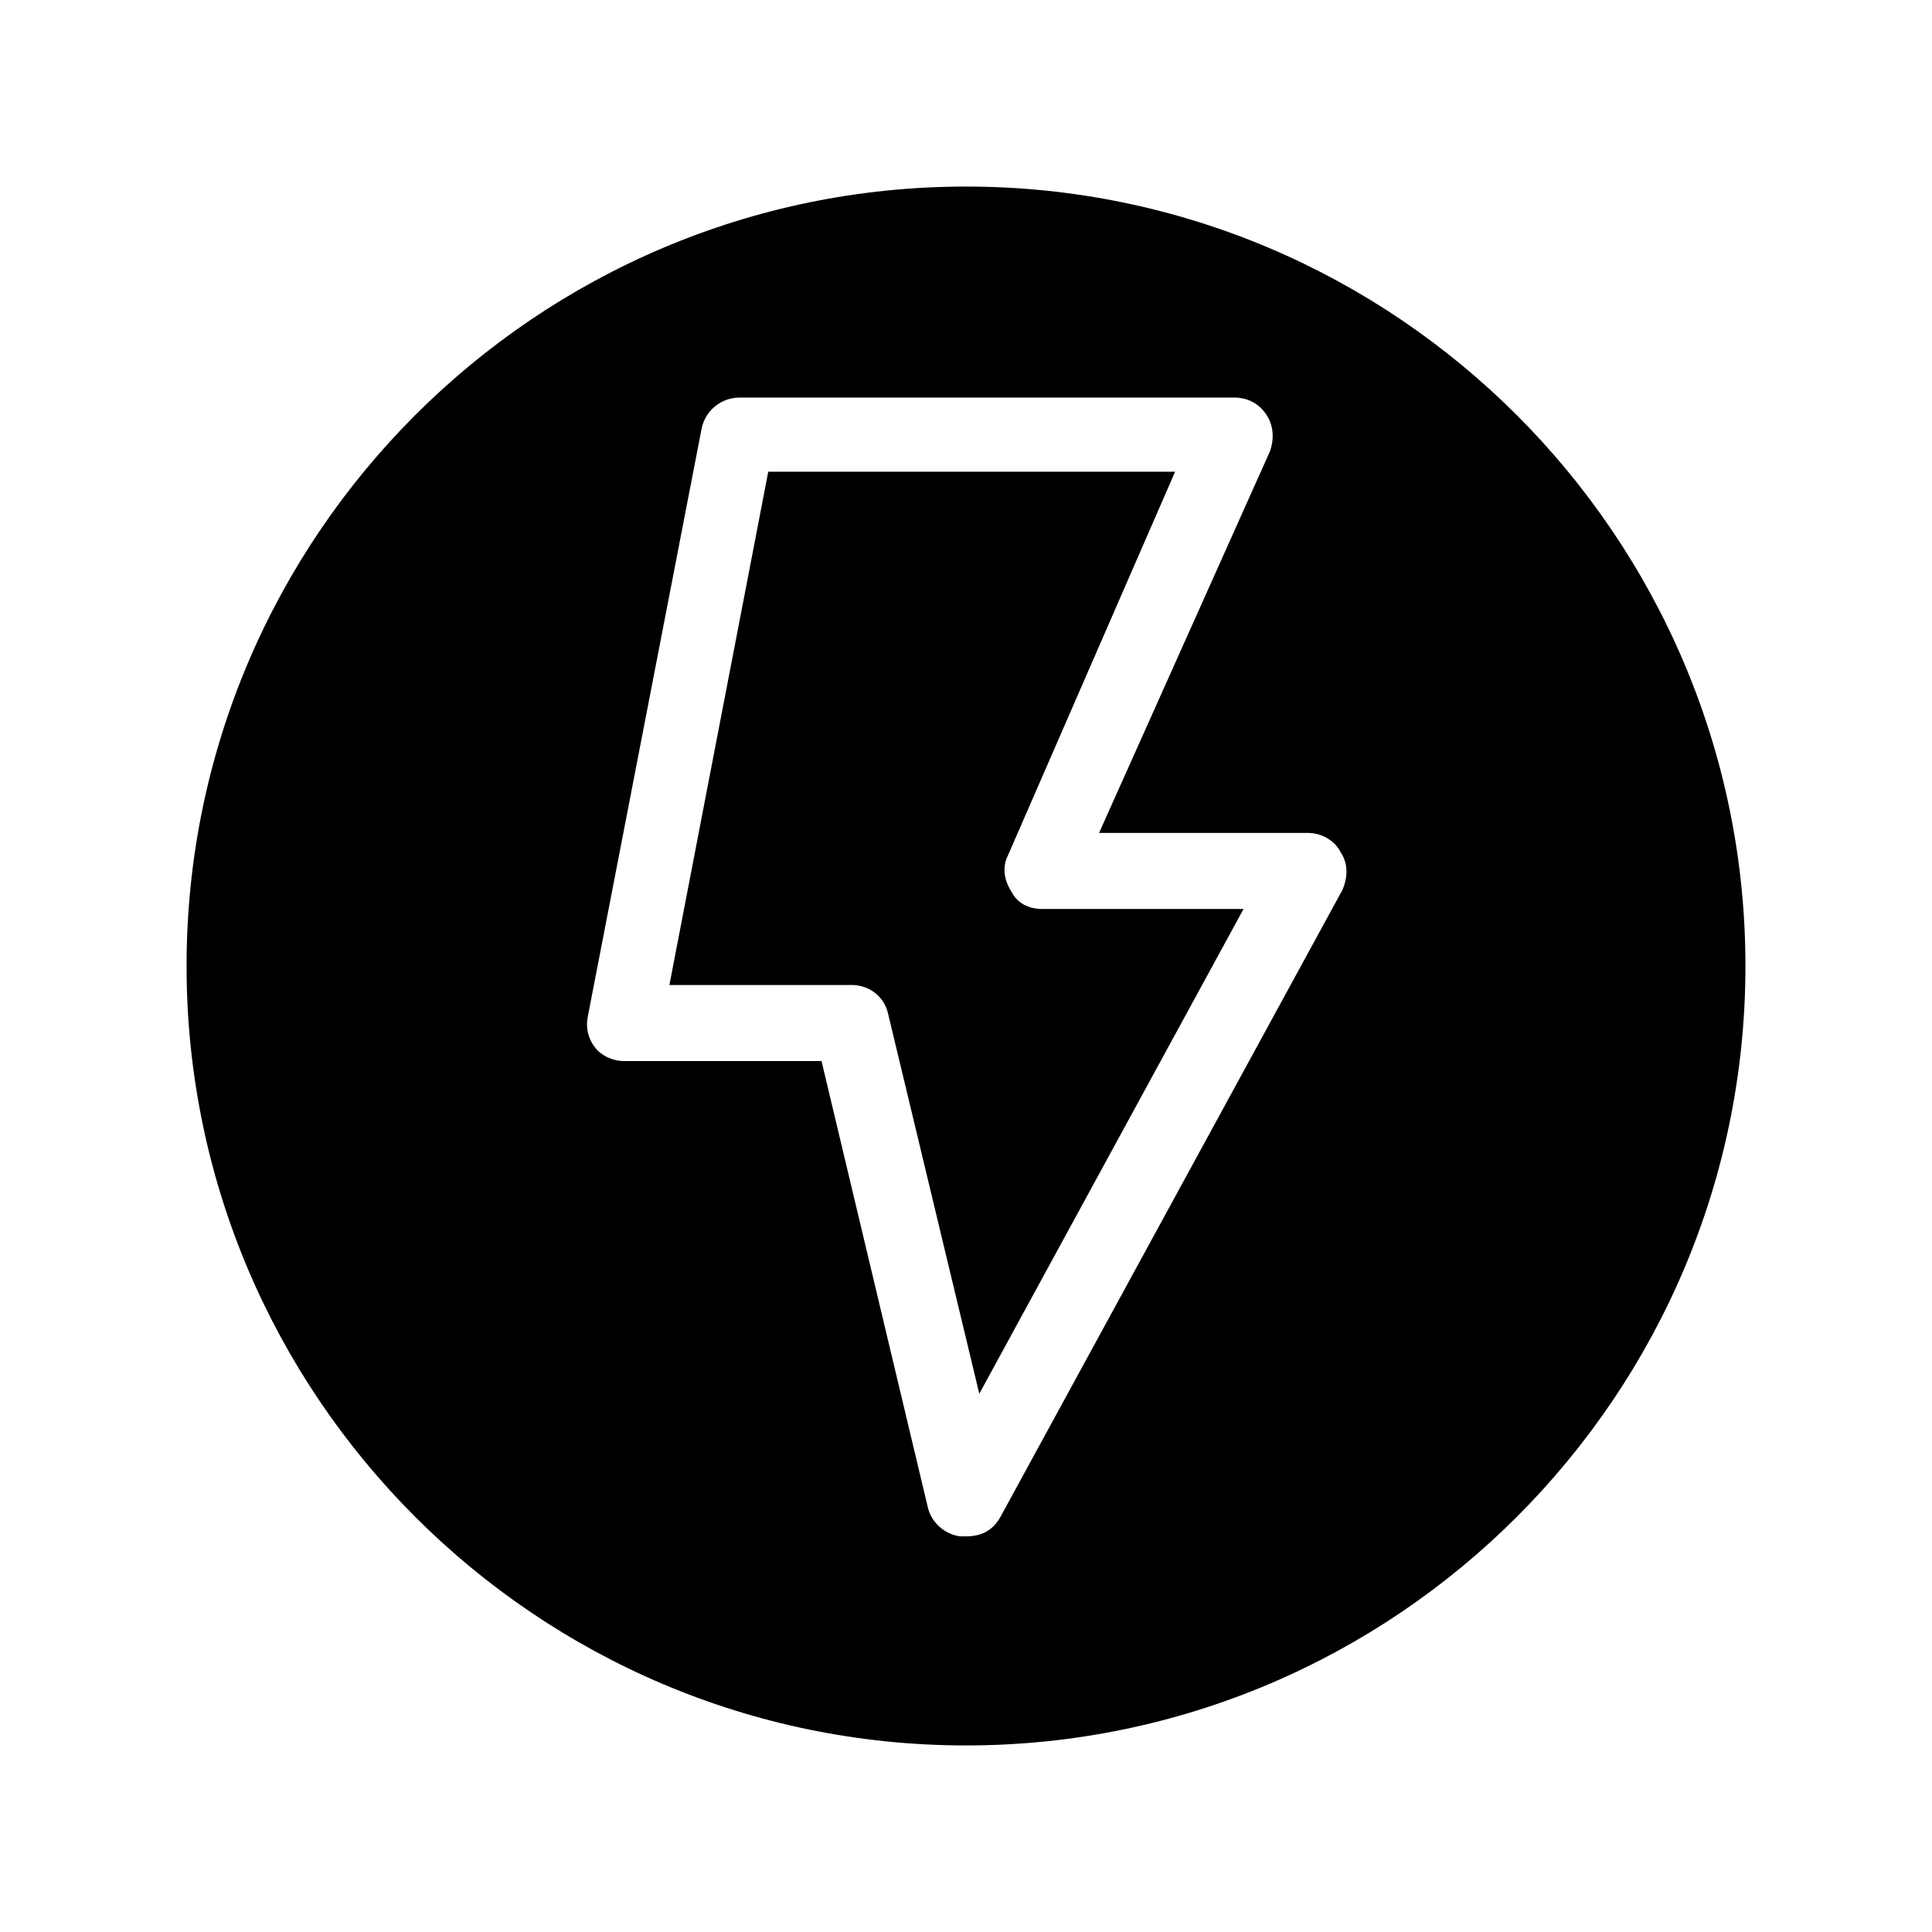
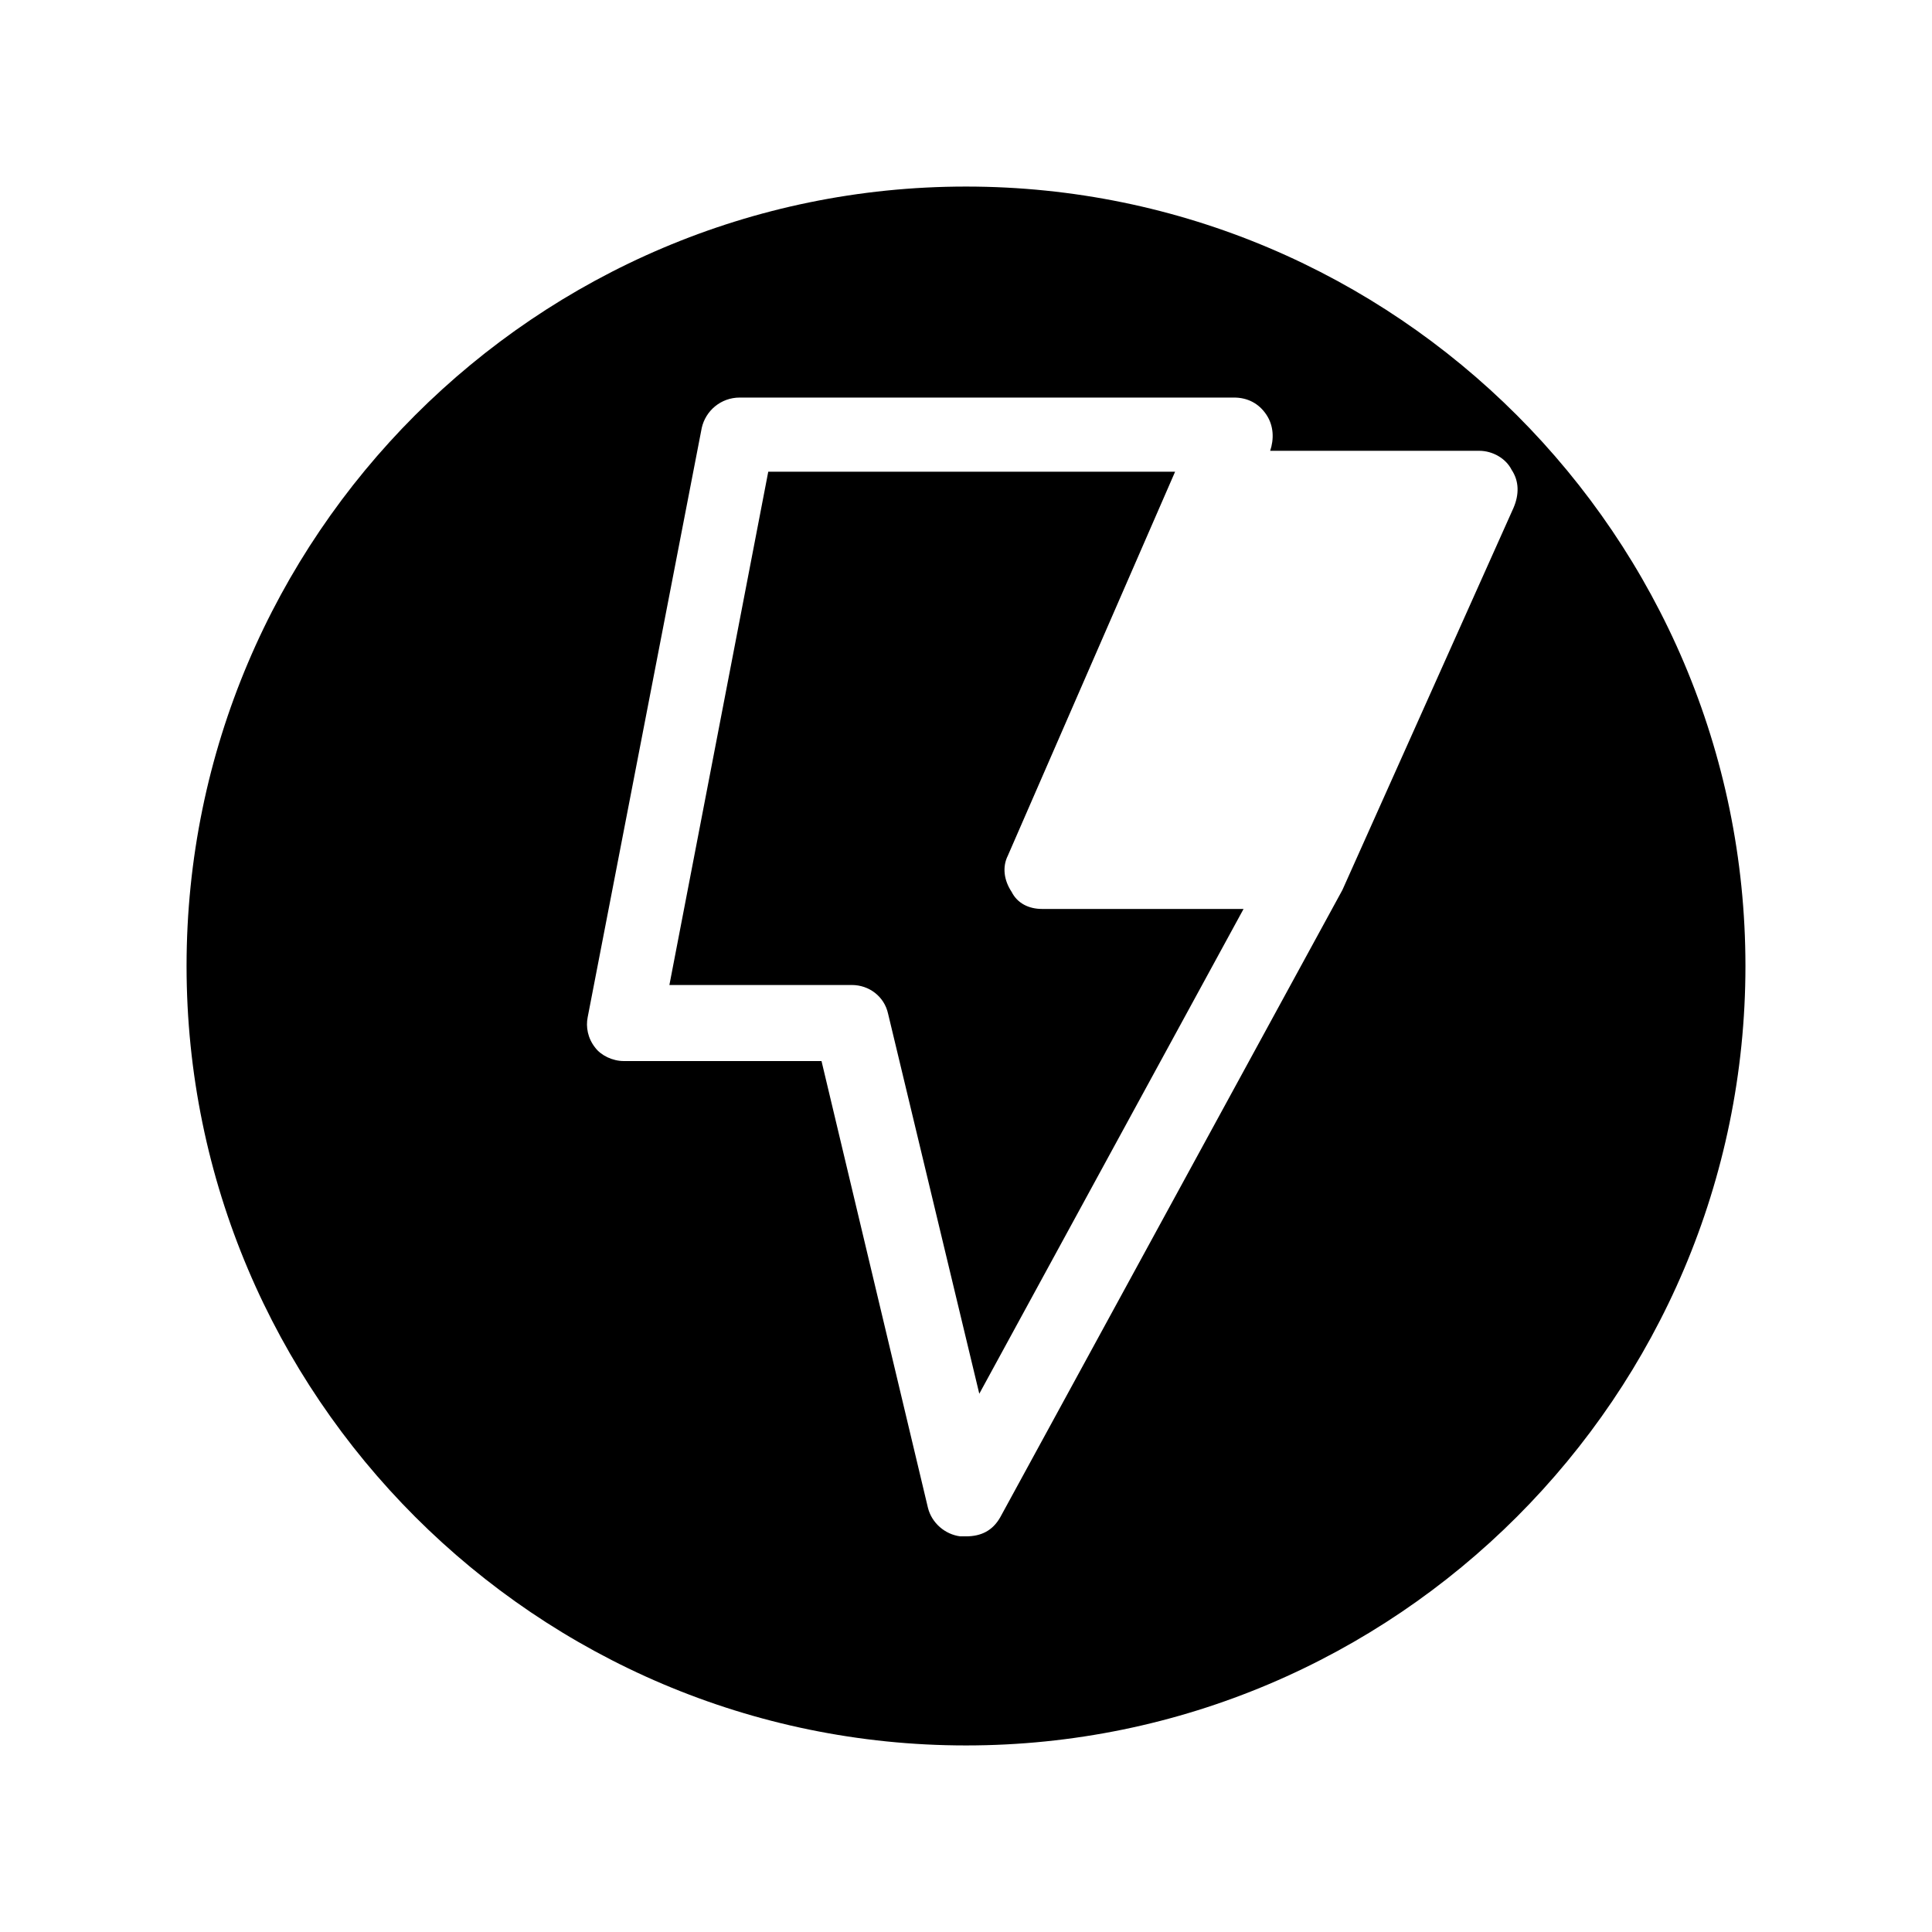
<svg xmlns="http://www.w3.org/2000/svg" fill="#000000" width="800px" height="800px" version="1.1" viewBox="144 144 512 512">
-   <path d="m400 193.44c-113.86 0-206.56 92.699-206.56 206.56 0 113.86 92.699 206.56 206.56 206.56 113.86 0 206.56-92.699 206.56-206.56-0.004-113.86-92.703-206.56-206.56-206.56zm99.754 186.41-90.688 166.26c-2.016 3.527-5.039 5.039-9.07 5.039h-1.512c-4.031-0.504-7.559-3.527-8.566-7.559l-28.207-118.4h-52.398c-3.023 0-6.047-1.512-7.559-3.527-2.016-2.519-2.519-5.543-2.016-8.062l30.23-156.18c1.008-4.535 5.039-8.062 10.078-8.062h130.99c3.527 0 6.551 1.512 8.566 4.535s2.016 6.551 1.008 9.574l-45.348 101.27h55.418c3.527 0 7.055 2.016 8.566 5.039 2.016 3.023 2.016 6.551 0.504 10.078zm-79.602 5.035h53.402l-70.031 128.47-24.184-100.76c-1.008-4.535-5.039-7.559-9.574-7.559h-48.367l26.199-136.03h107.82l-44.336 101.77c-1.512 3.023-1.008 6.551 1.008 9.574 1.512 3.019 4.535 4.531 8.062 4.531z" />
+   <path d="m400 193.44c-113.86 0-206.56 92.699-206.56 206.56 0 113.86 92.699 206.56 206.56 206.56 113.86 0 206.56-92.699 206.56-206.56-0.004-113.86-92.703-206.56-206.56-206.56zm99.754 186.41-90.688 166.26c-2.016 3.527-5.039 5.039-9.07 5.039h-1.512c-4.031-0.504-7.559-3.527-8.566-7.559l-28.207-118.4h-52.398c-3.023 0-6.047-1.512-7.559-3.527-2.016-2.519-2.519-5.543-2.016-8.062l30.23-156.18c1.008-4.535 5.039-8.062 10.078-8.062h130.99c3.527 0 6.551 1.512 8.566 4.535s2.016 6.551 1.008 9.574h55.418c3.527 0 7.055 2.016 8.566 5.039 2.016 3.023 2.016 6.551 0.504 10.078zm-79.602 5.035h53.402l-70.031 128.47-24.184-100.76c-1.008-4.535-5.039-7.559-9.574-7.559h-48.367l26.199-136.03h107.82l-44.336 101.77c-1.512 3.023-1.008 6.551 1.008 9.574 1.512 3.019 4.535 4.531 8.062 4.531z" />
</svg>